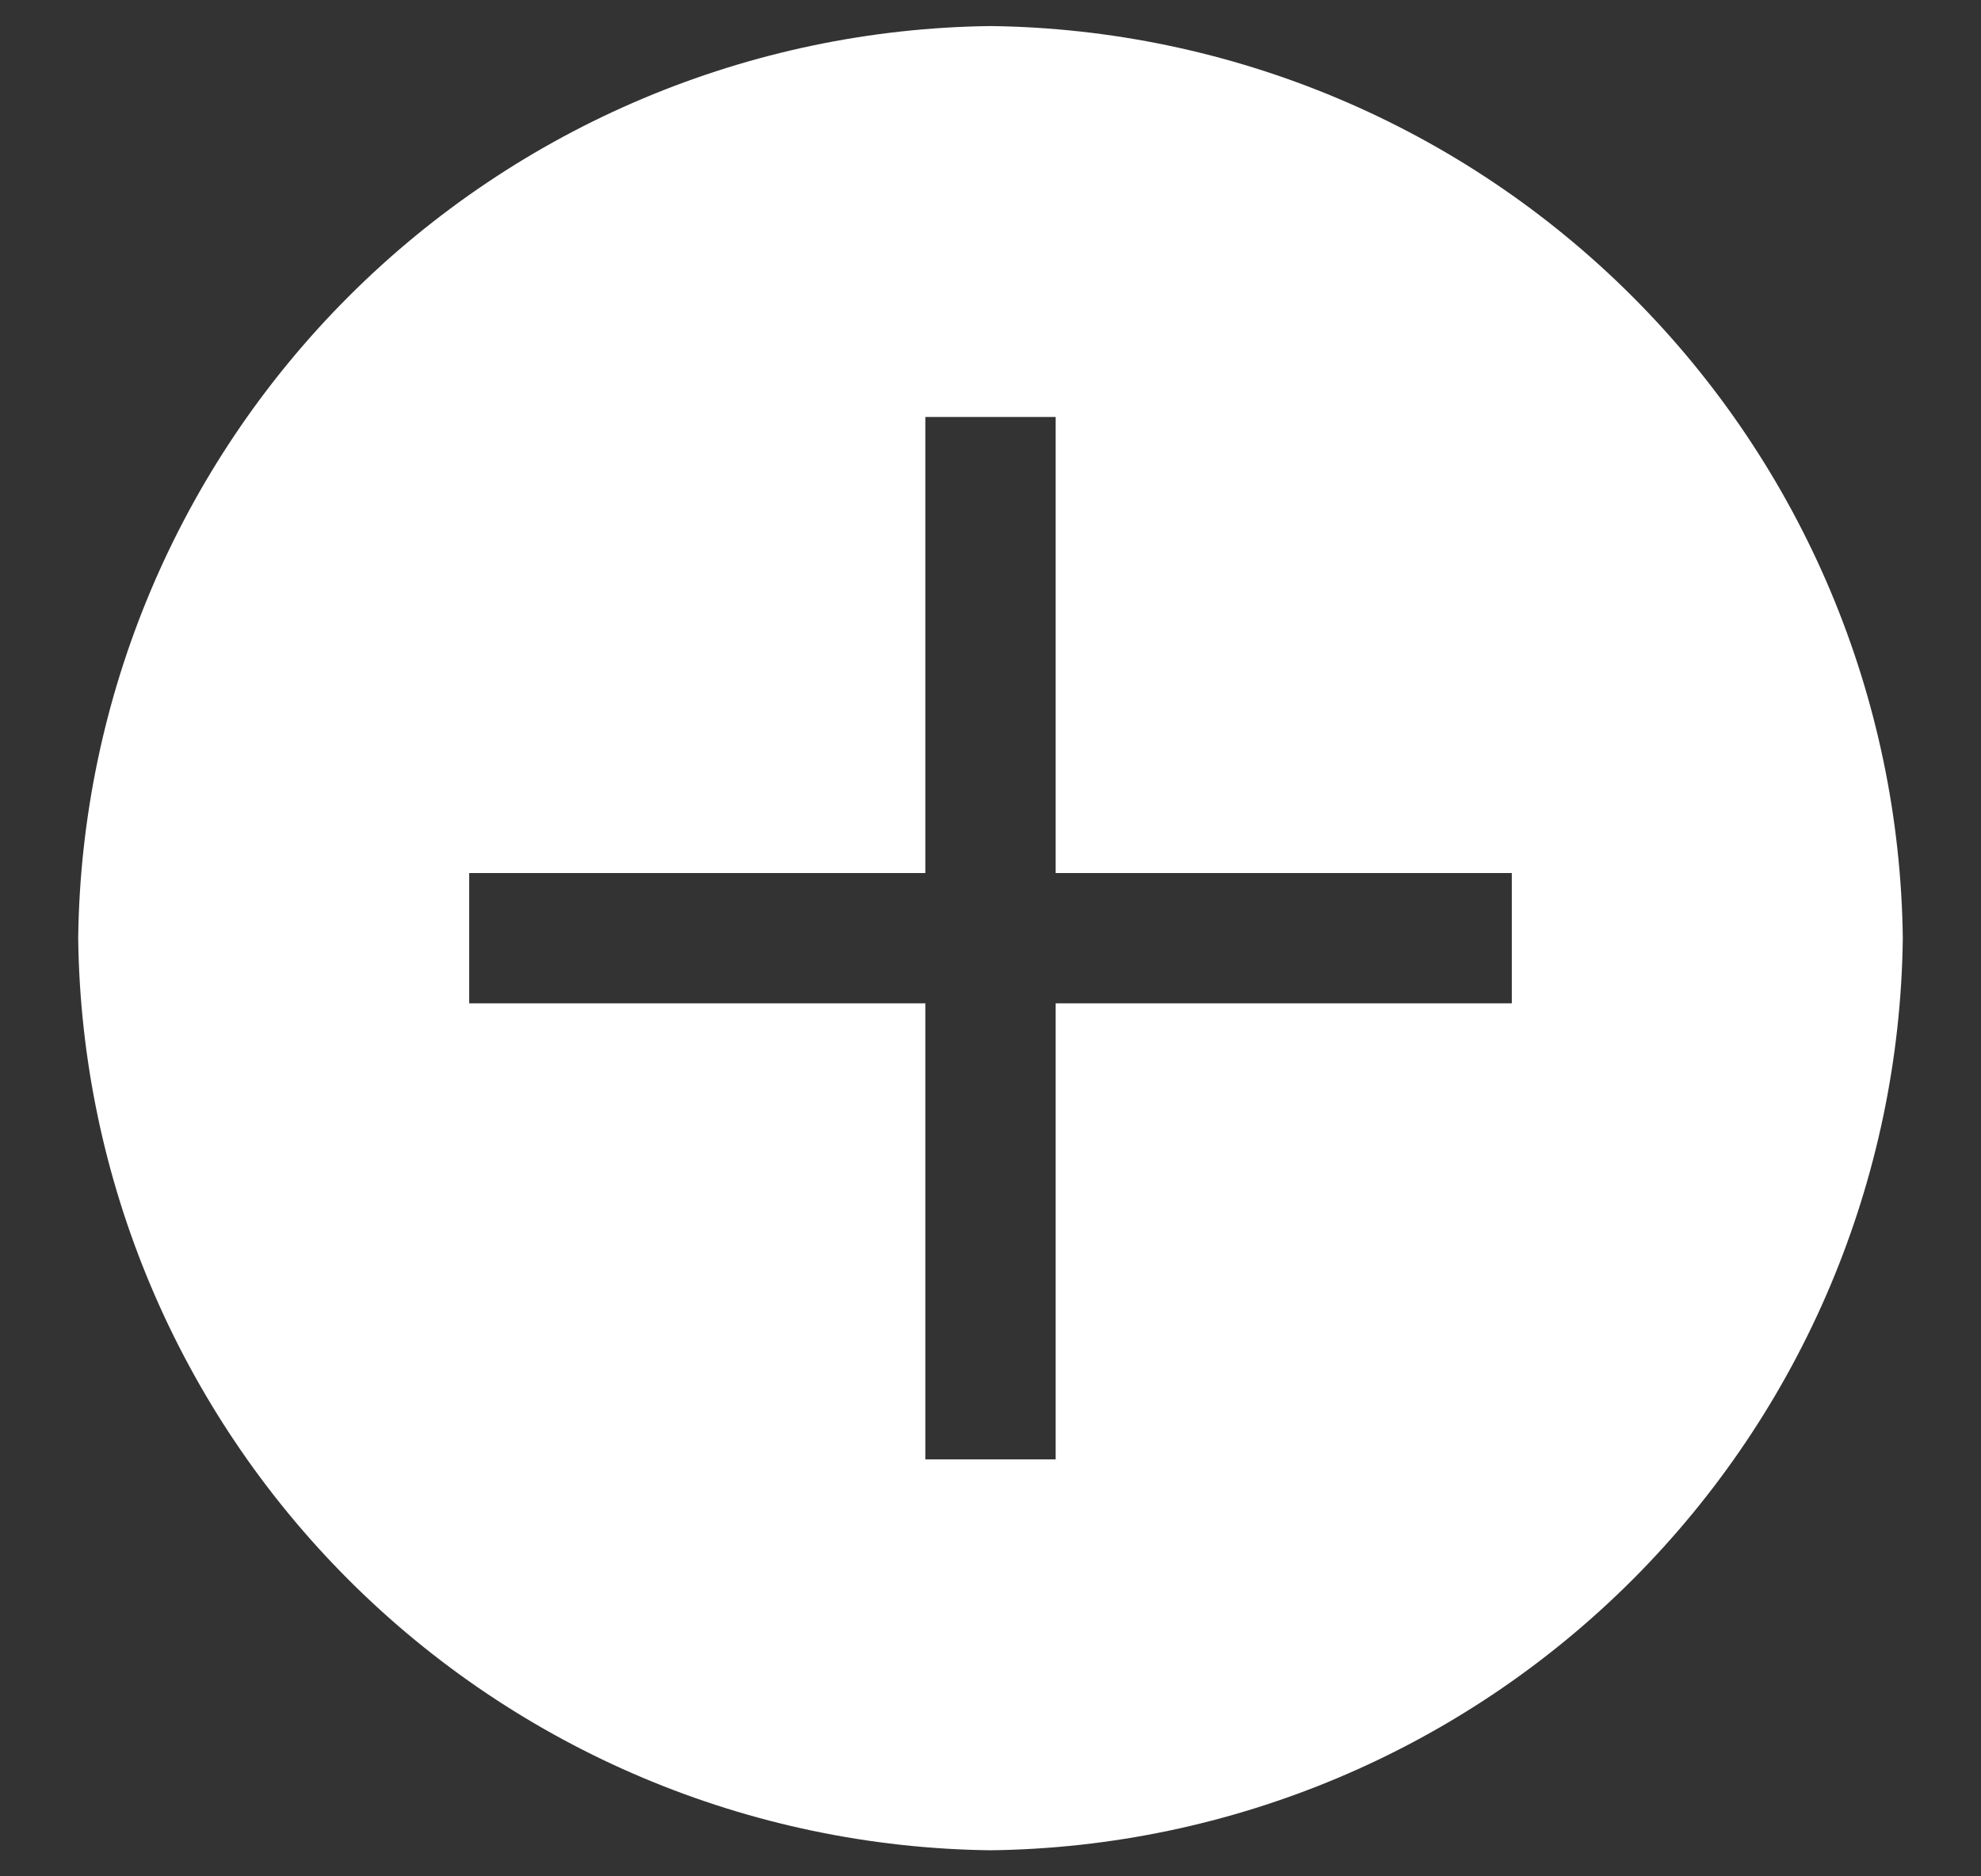
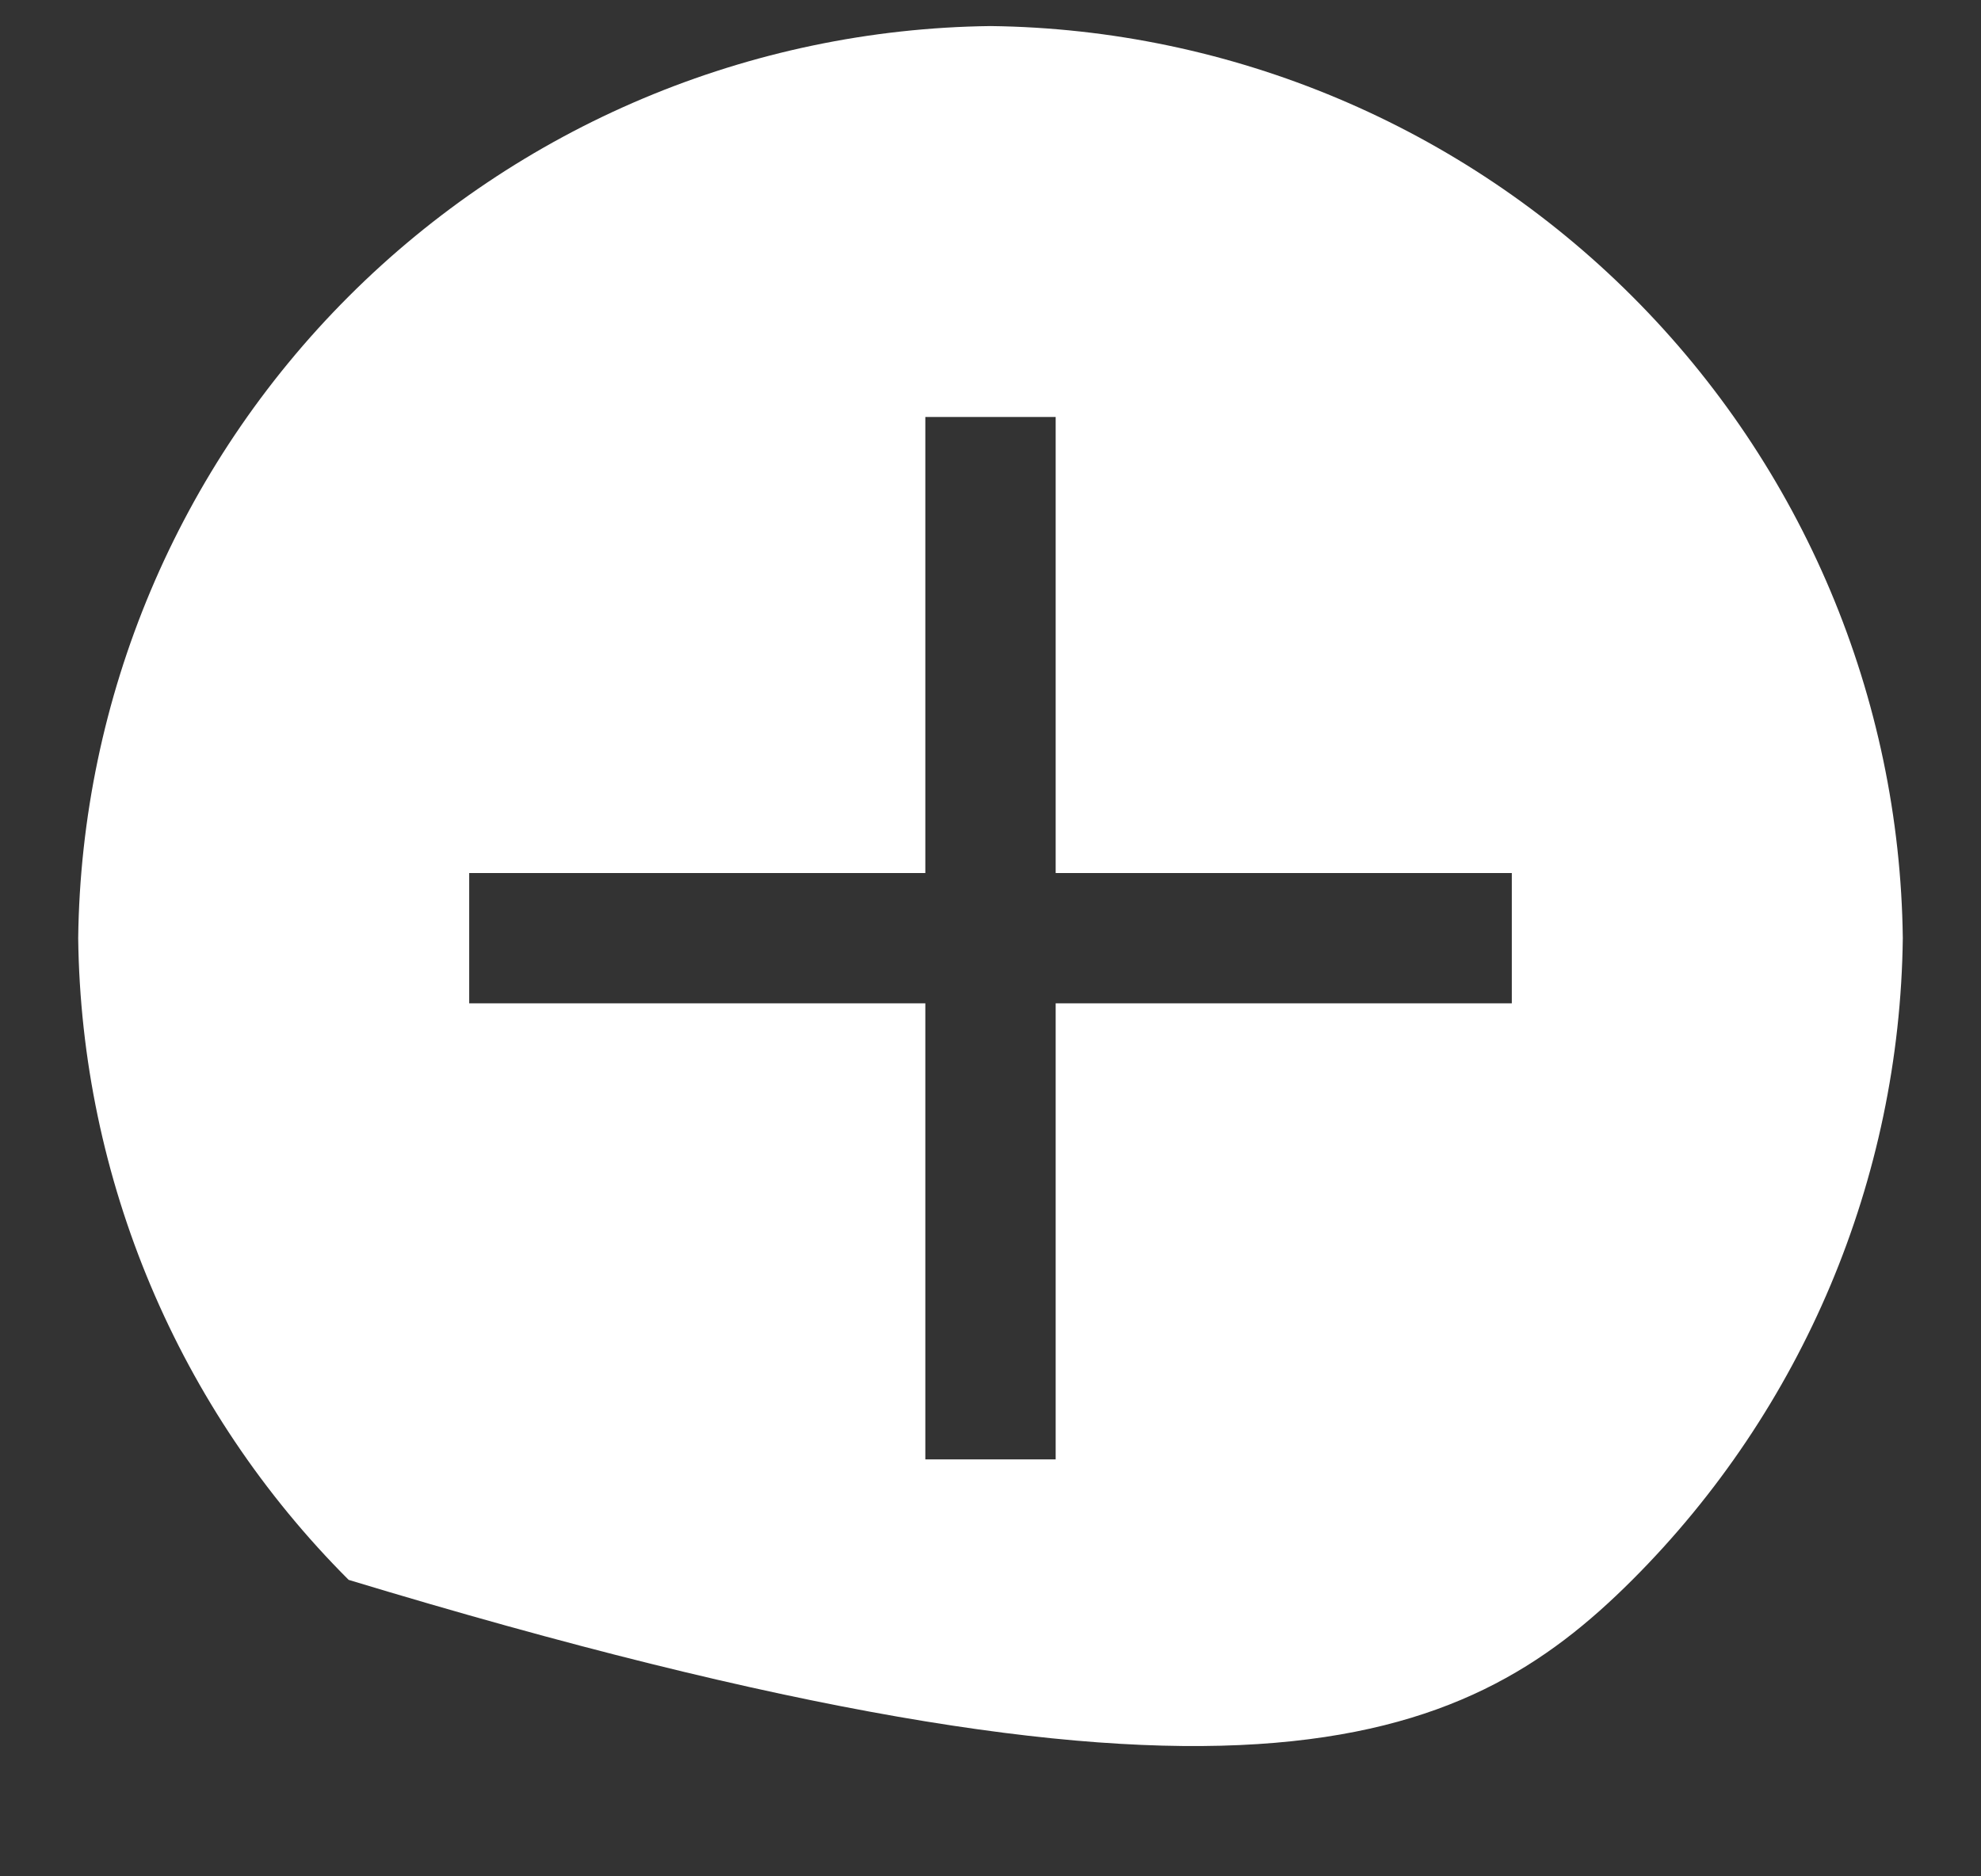
<svg xmlns="http://www.w3.org/2000/svg" width="19" height="18" viewBox="0 0 19 18" fill="none">
  <rect x="0" y="0" width="19" height="18" fill="#333333" stroke="none" />
-   <path d="M9.5 0.25C7.188 0.278 4.979 1.209 3.344 2.844C1.709 4.479 0.778 6.688 0.75 9C0.778 11.312 1.709 13.521 3.344 15.156C4.979 16.791 7.188 17.722 9.5 17.75C11.812 17.722 14.021 16.791 15.656 15.156C17.291 13.521 18.222 11.312 18.25 9C18.222 6.688 17.291 4.479 15.656 2.844C14.021 1.209 11.812 0.278 9.5 0.25ZM14.5 9.625H10.125V14H8.875V9.625H4.5V8.375H8.875V4H10.125V8.375H14.5V9.625Z" fill="white" />
+   <path d="M9.5 0.25C7.188 0.278 4.979 1.209 3.344 2.844C1.709 4.479 0.778 6.688 0.75 9C0.778 11.312 1.709 13.521 3.344 15.156C11.812 17.722 14.021 16.791 15.656 15.156C17.291 13.521 18.222 11.312 18.25 9C18.222 6.688 17.291 4.479 15.656 2.844C14.021 1.209 11.812 0.278 9.5 0.25ZM14.5 9.625H10.125V14H8.875V9.625H4.5V8.375H8.875V4H10.125V8.375H14.5V9.625Z" fill="white" />
</svg>